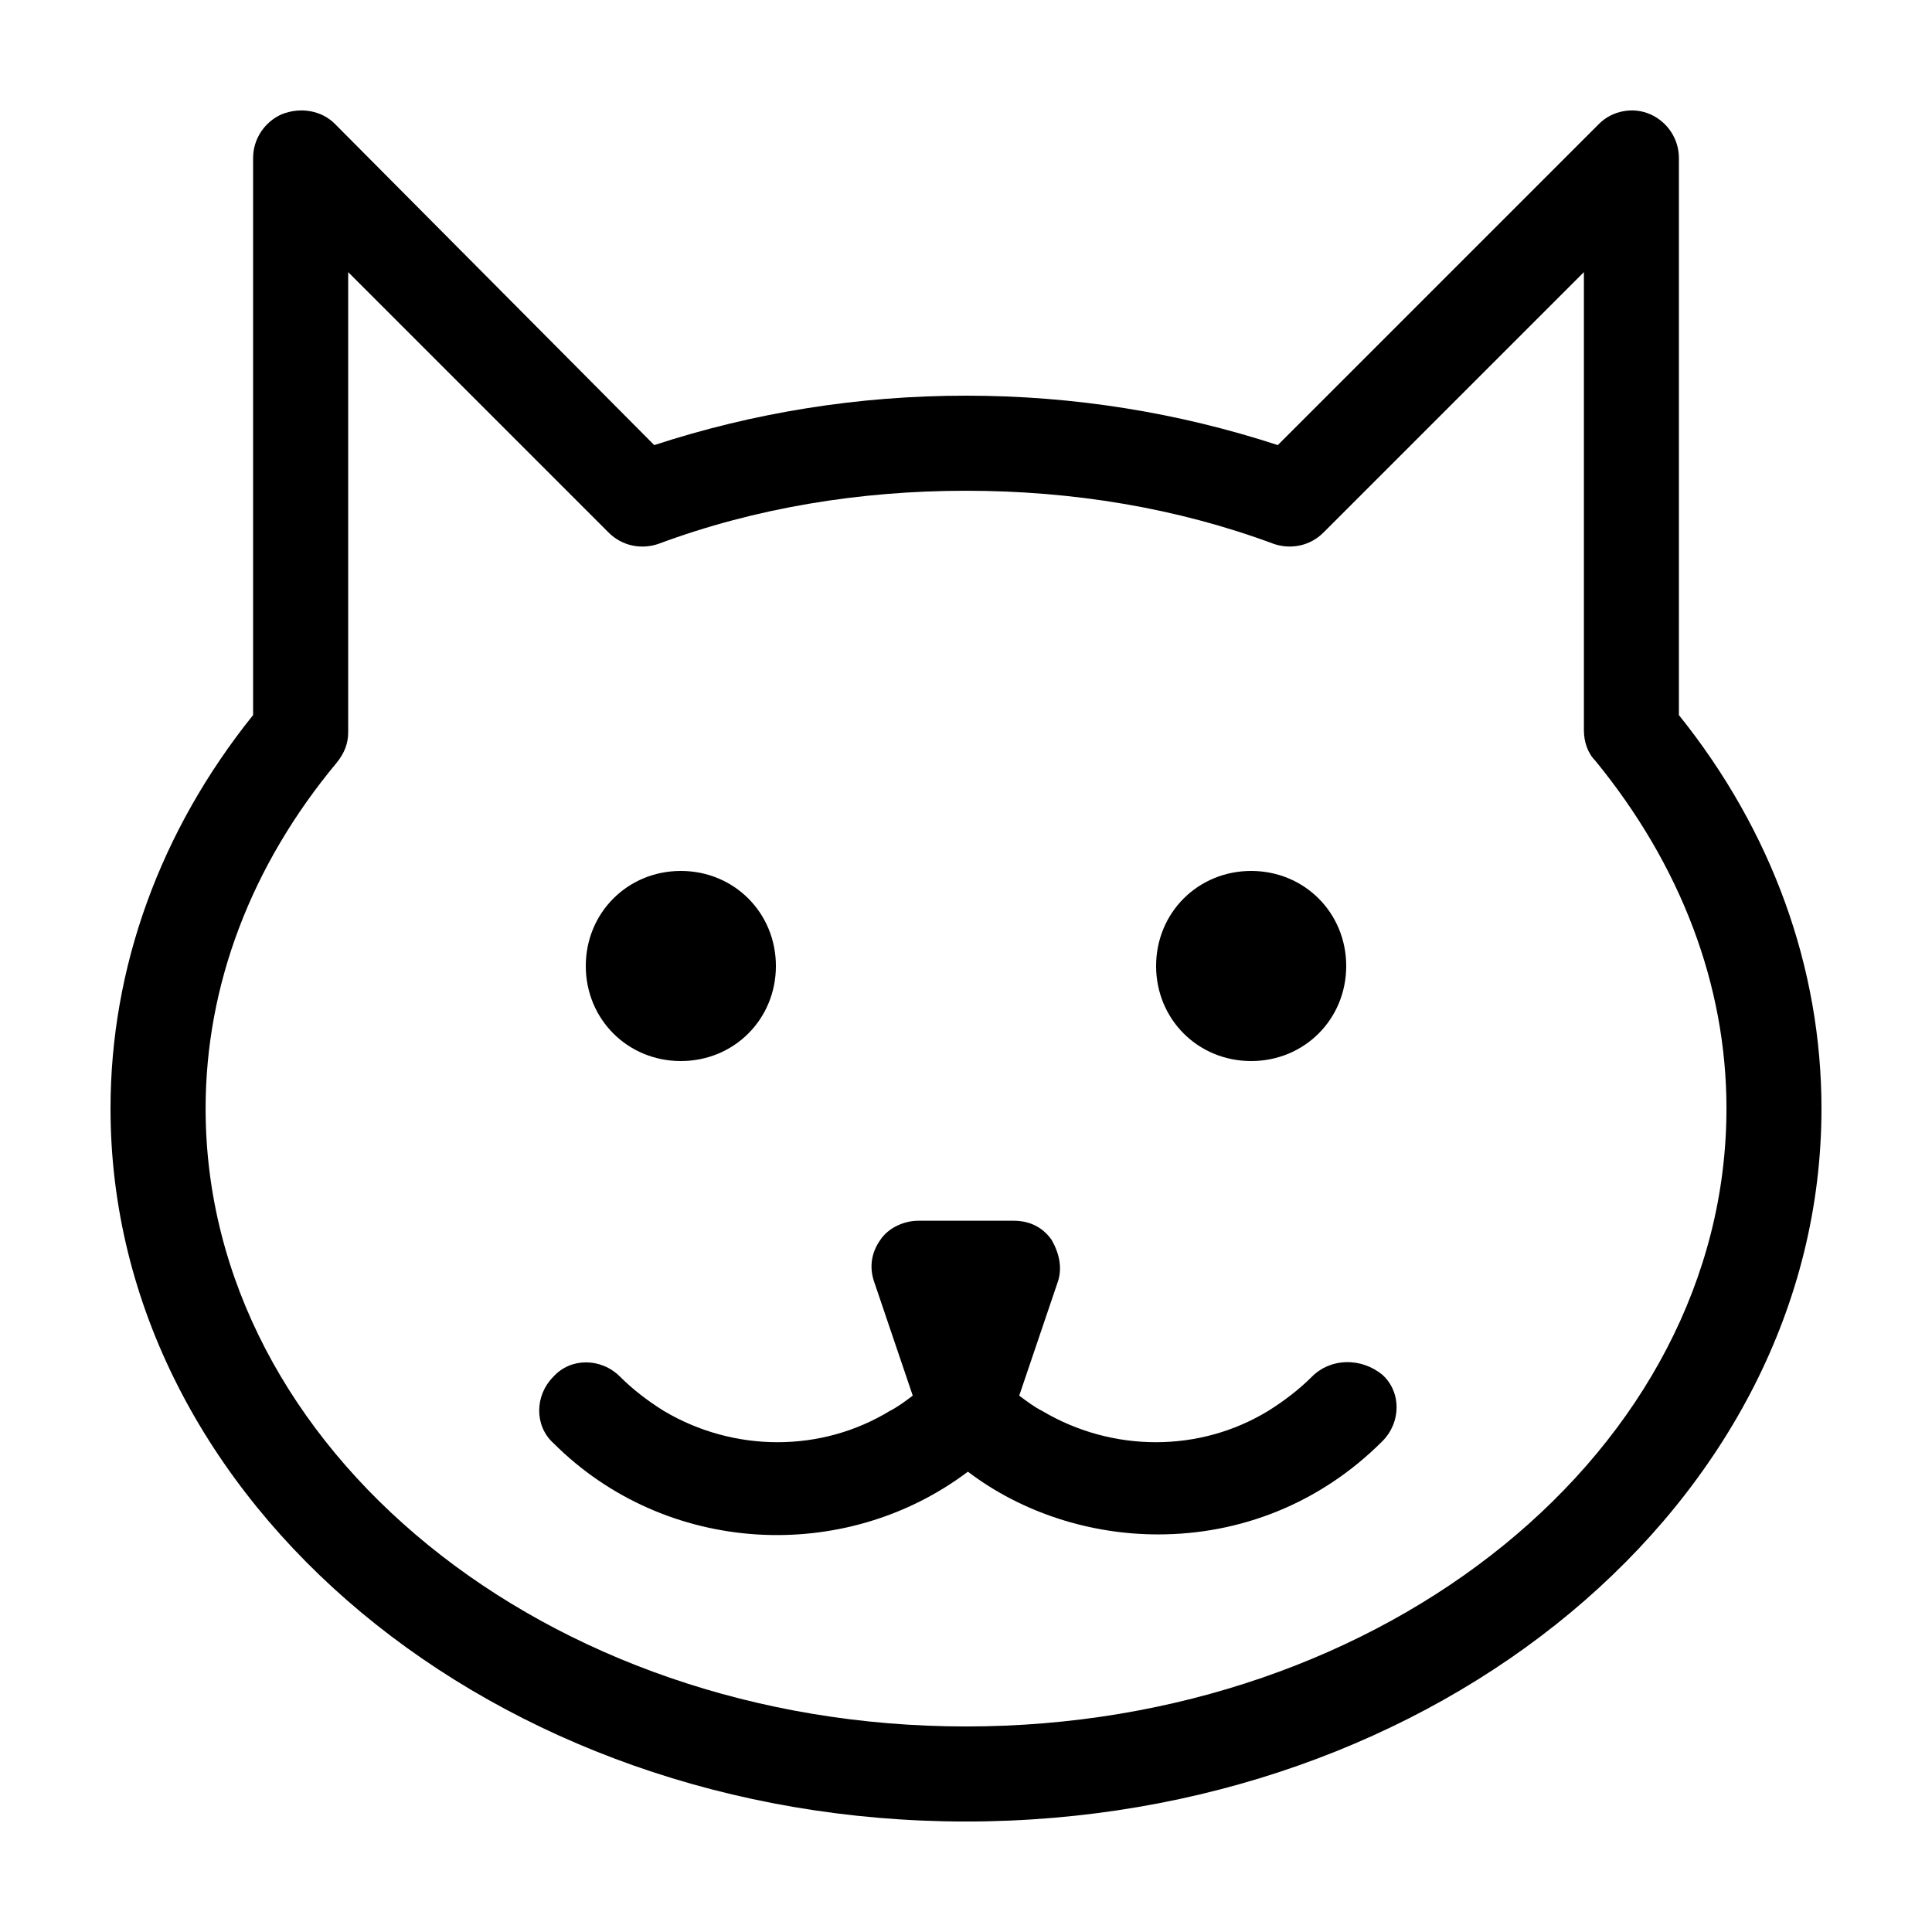
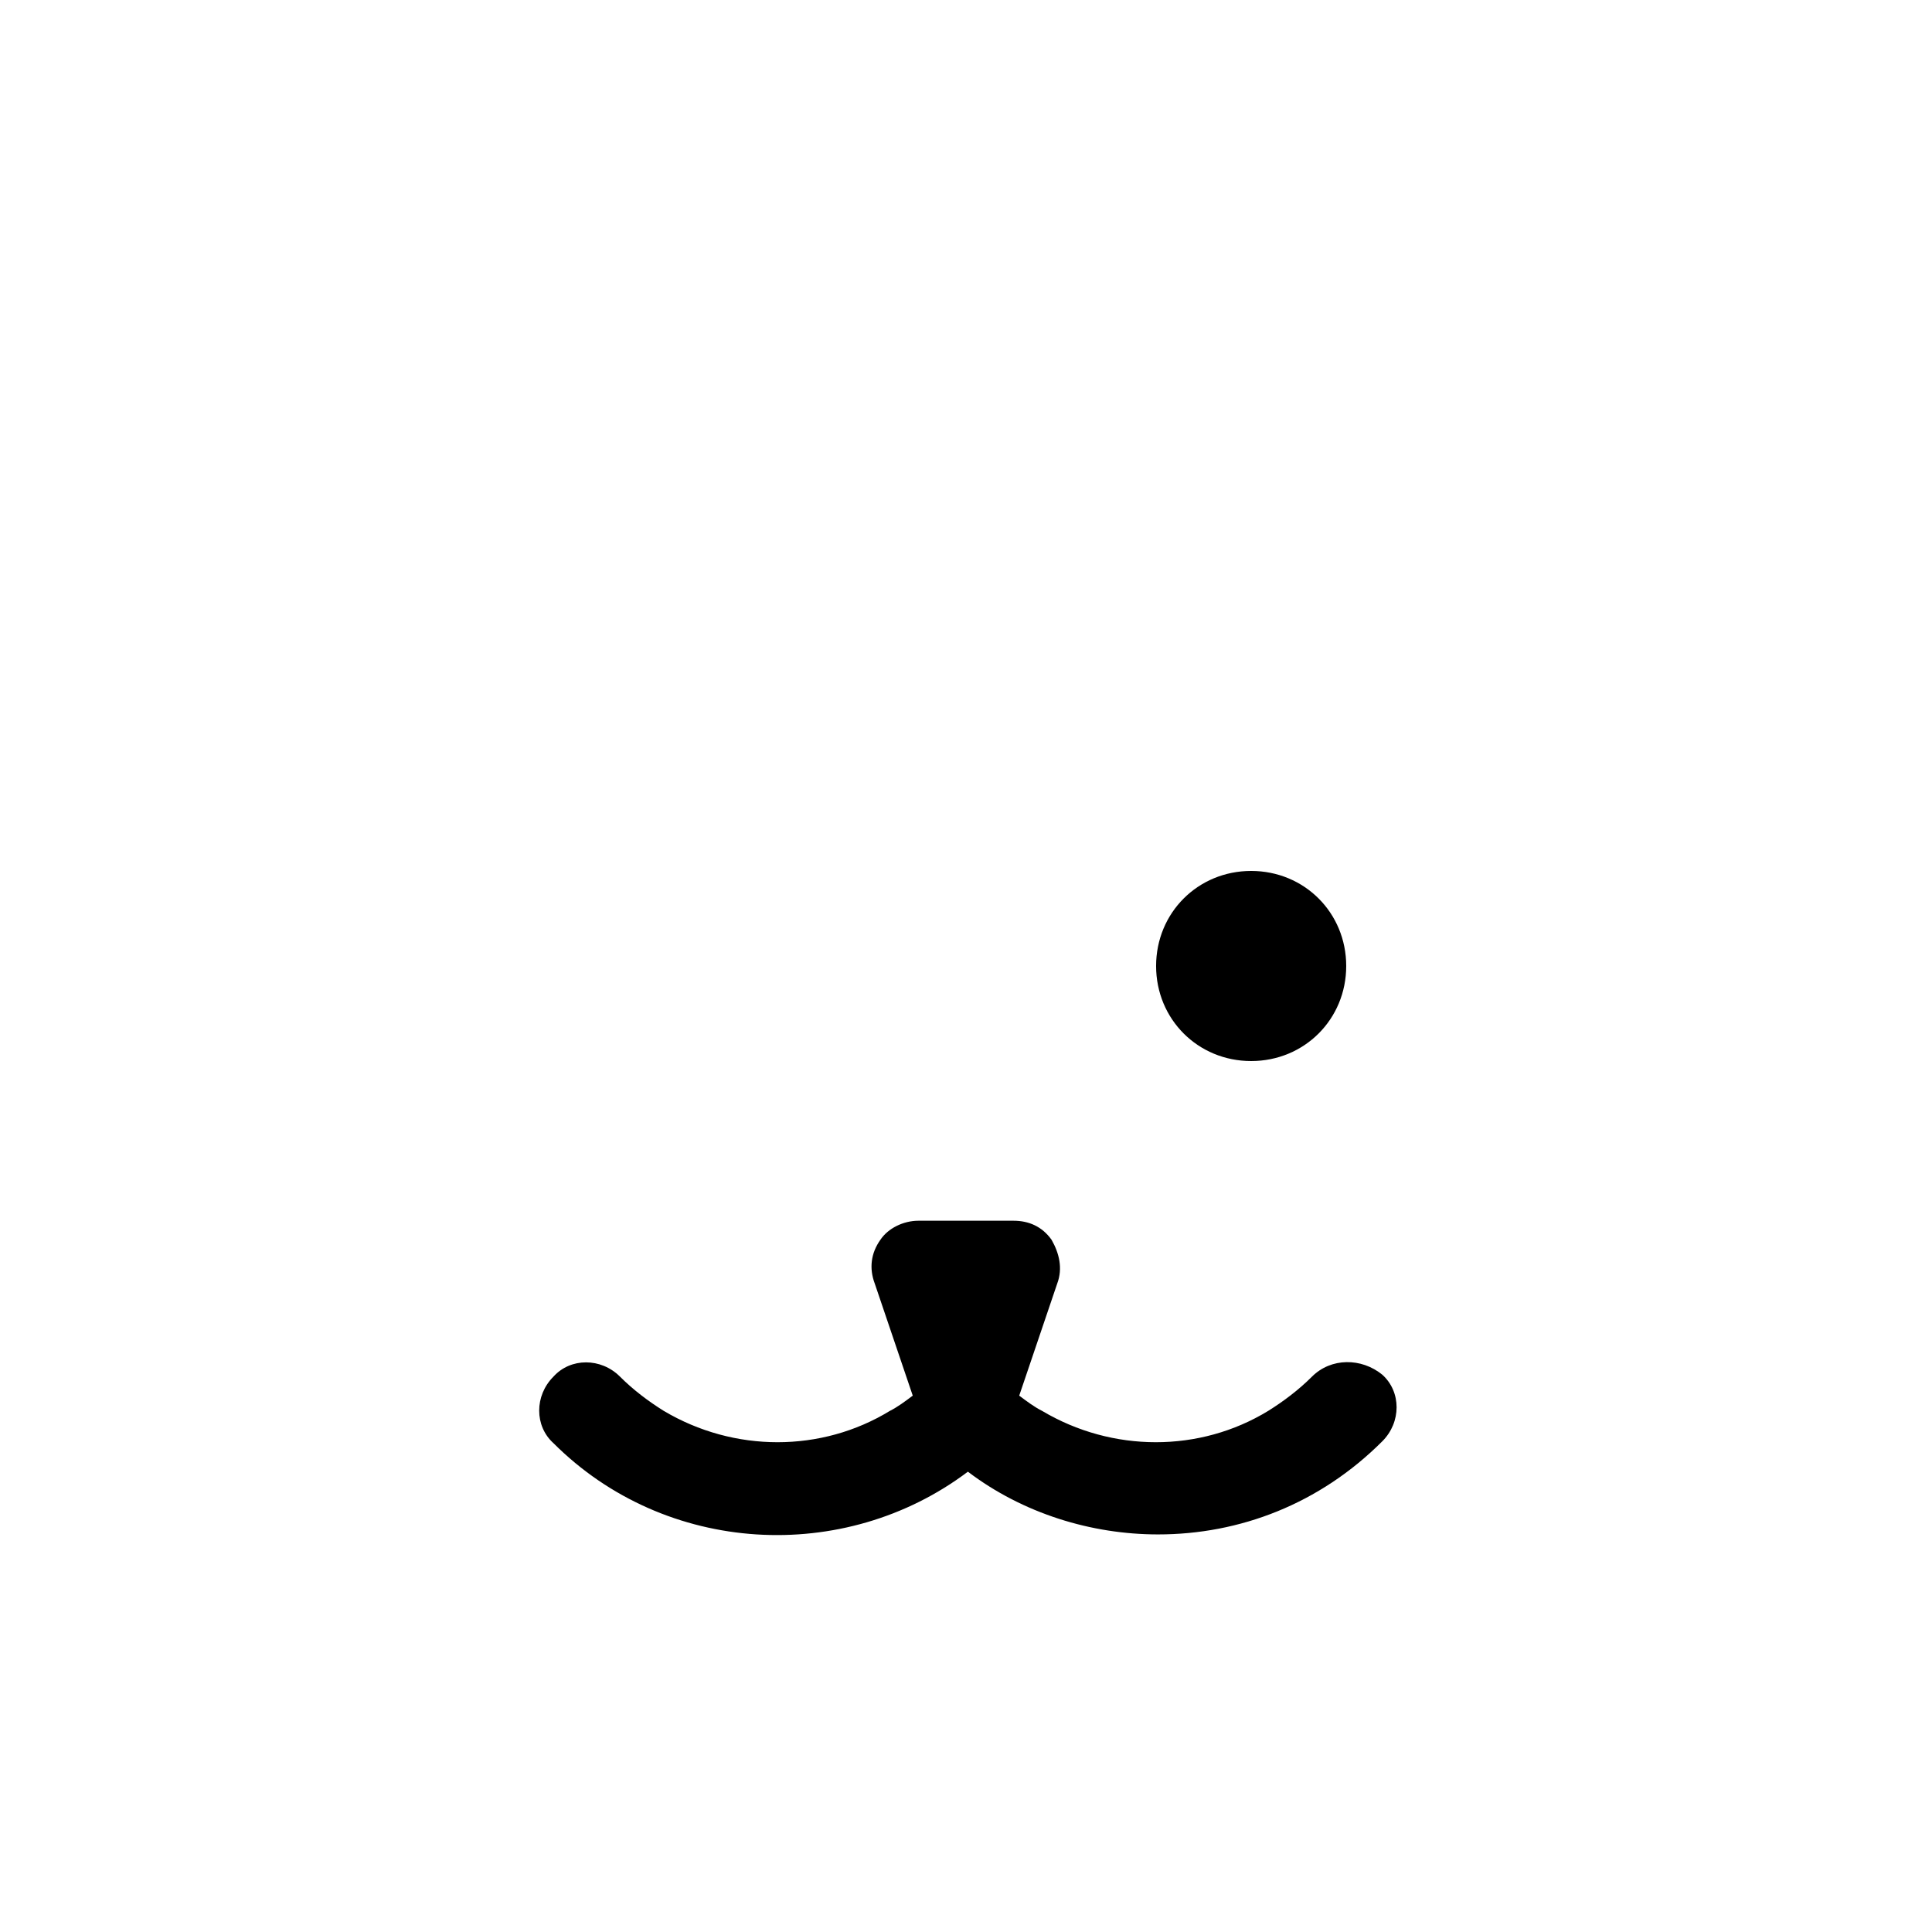
<svg xmlns="http://www.w3.org/2000/svg" fill="#000000" width="800px" height="800px" version="1.1" viewBox="144 144 512 512">
  <g>
-     <path d="m588.93 185.88c0-5.039-3.023-9.574-7.559-11.586-4.535-2.016-10.078-1.008-13.602 2.519l-85.141 85.141c-26.199-8.562-53.91-13.098-82.625-13.098-28.719 0-56.426 4.535-82.625 13.098l-84.641-85.141c-3.527-3.527-9.07-4.535-14.105-2.519-4.535 2.016-7.559 6.551-7.559 11.586v147.62c-24.688 30.73-37.785 67.008-37.785 104.29 0 104.29 101.77 188.93 226.71 188.93s226.71-84.641 226.71-188.93c0-37.281-13.098-73.555-37.785-104.29zm12.598 251.91c0 90.18-90.184 163.74-201.52 163.74-111.34 0-201.52-73.559-201.52-163.74 0-32.746 12.09-64.488 34.762-91.691 2.016-2.519 3.023-5.039 3.023-8.062v-121.92l69.023 69.023c3.527 3.527 8.566 4.535 13.098 3.023 25.691-9.574 53.402-14.109 81.617-14.109s55.922 4.535 81.617 14.105c4.535 1.512 9.574 0.504 13.098-3.023l69.023-69.023v121.42c0 3.023 1.008 6.047 3.023 8.062 22.668 27.711 34.762 59.449 34.762 92.199z" />
    <path d="m491.69 508.82c-3.527 3.527-7.559 6.551-11.586 9.07-18.137 11.082-41.312 11.082-59.953 0-2.016-1.008-4.031-2.519-6.047-4.031l10.078-29.727c1.512-4.031 0.504-8.062-1.512-11.586-2.519-3.527-6.047-5.039-10.078-5.039h-25.191c-4.031 0-8.062 2.016-10.078 5.039-2.519 3.527-3.023 7.559-1.512 11.586l10.078 29.727c-2.016 1.512-4.031 3.023-6.047 4.031-18.137 11.082-41.312 11.082-59.953 0-4.031-2.519-8.062-5.543-11.586-9.07-5.039-5.039-13.098-5.039-17.633 0-5.039 5.039-5.039 13.098 0 17.633 29.727 29.727 77.082 32.242 109.83 7.559 14.609 11.082 32.746 16.625 50.383 16.625 21.664 0 42.824-8.062 59.449-24.688 5.039-5.039 5.039-13.098 0-17.633-5.547-4.531-13.605-4.531-18.645 0.504z" />
-     <path d="m324.43 425.19c14.105 0 25.191-11.082 25.191-25.191 0-14.105-11.082-25.191-25.191-25.191-14.105 0-25.191 11.082-25.191 25.191 0.004 14.109 11.086 25.191 25.191 25.191z" />
    <path d="m475.57 425.19c14.105 0 25.191-11.082 25.191-25.191 0-14.105-11.082-25.191-25.191-25.191-14.105 0-25.191 11.082-25.191 25.191s11.086 25.191 25.191 25.191z" />
  </g>
</svg>